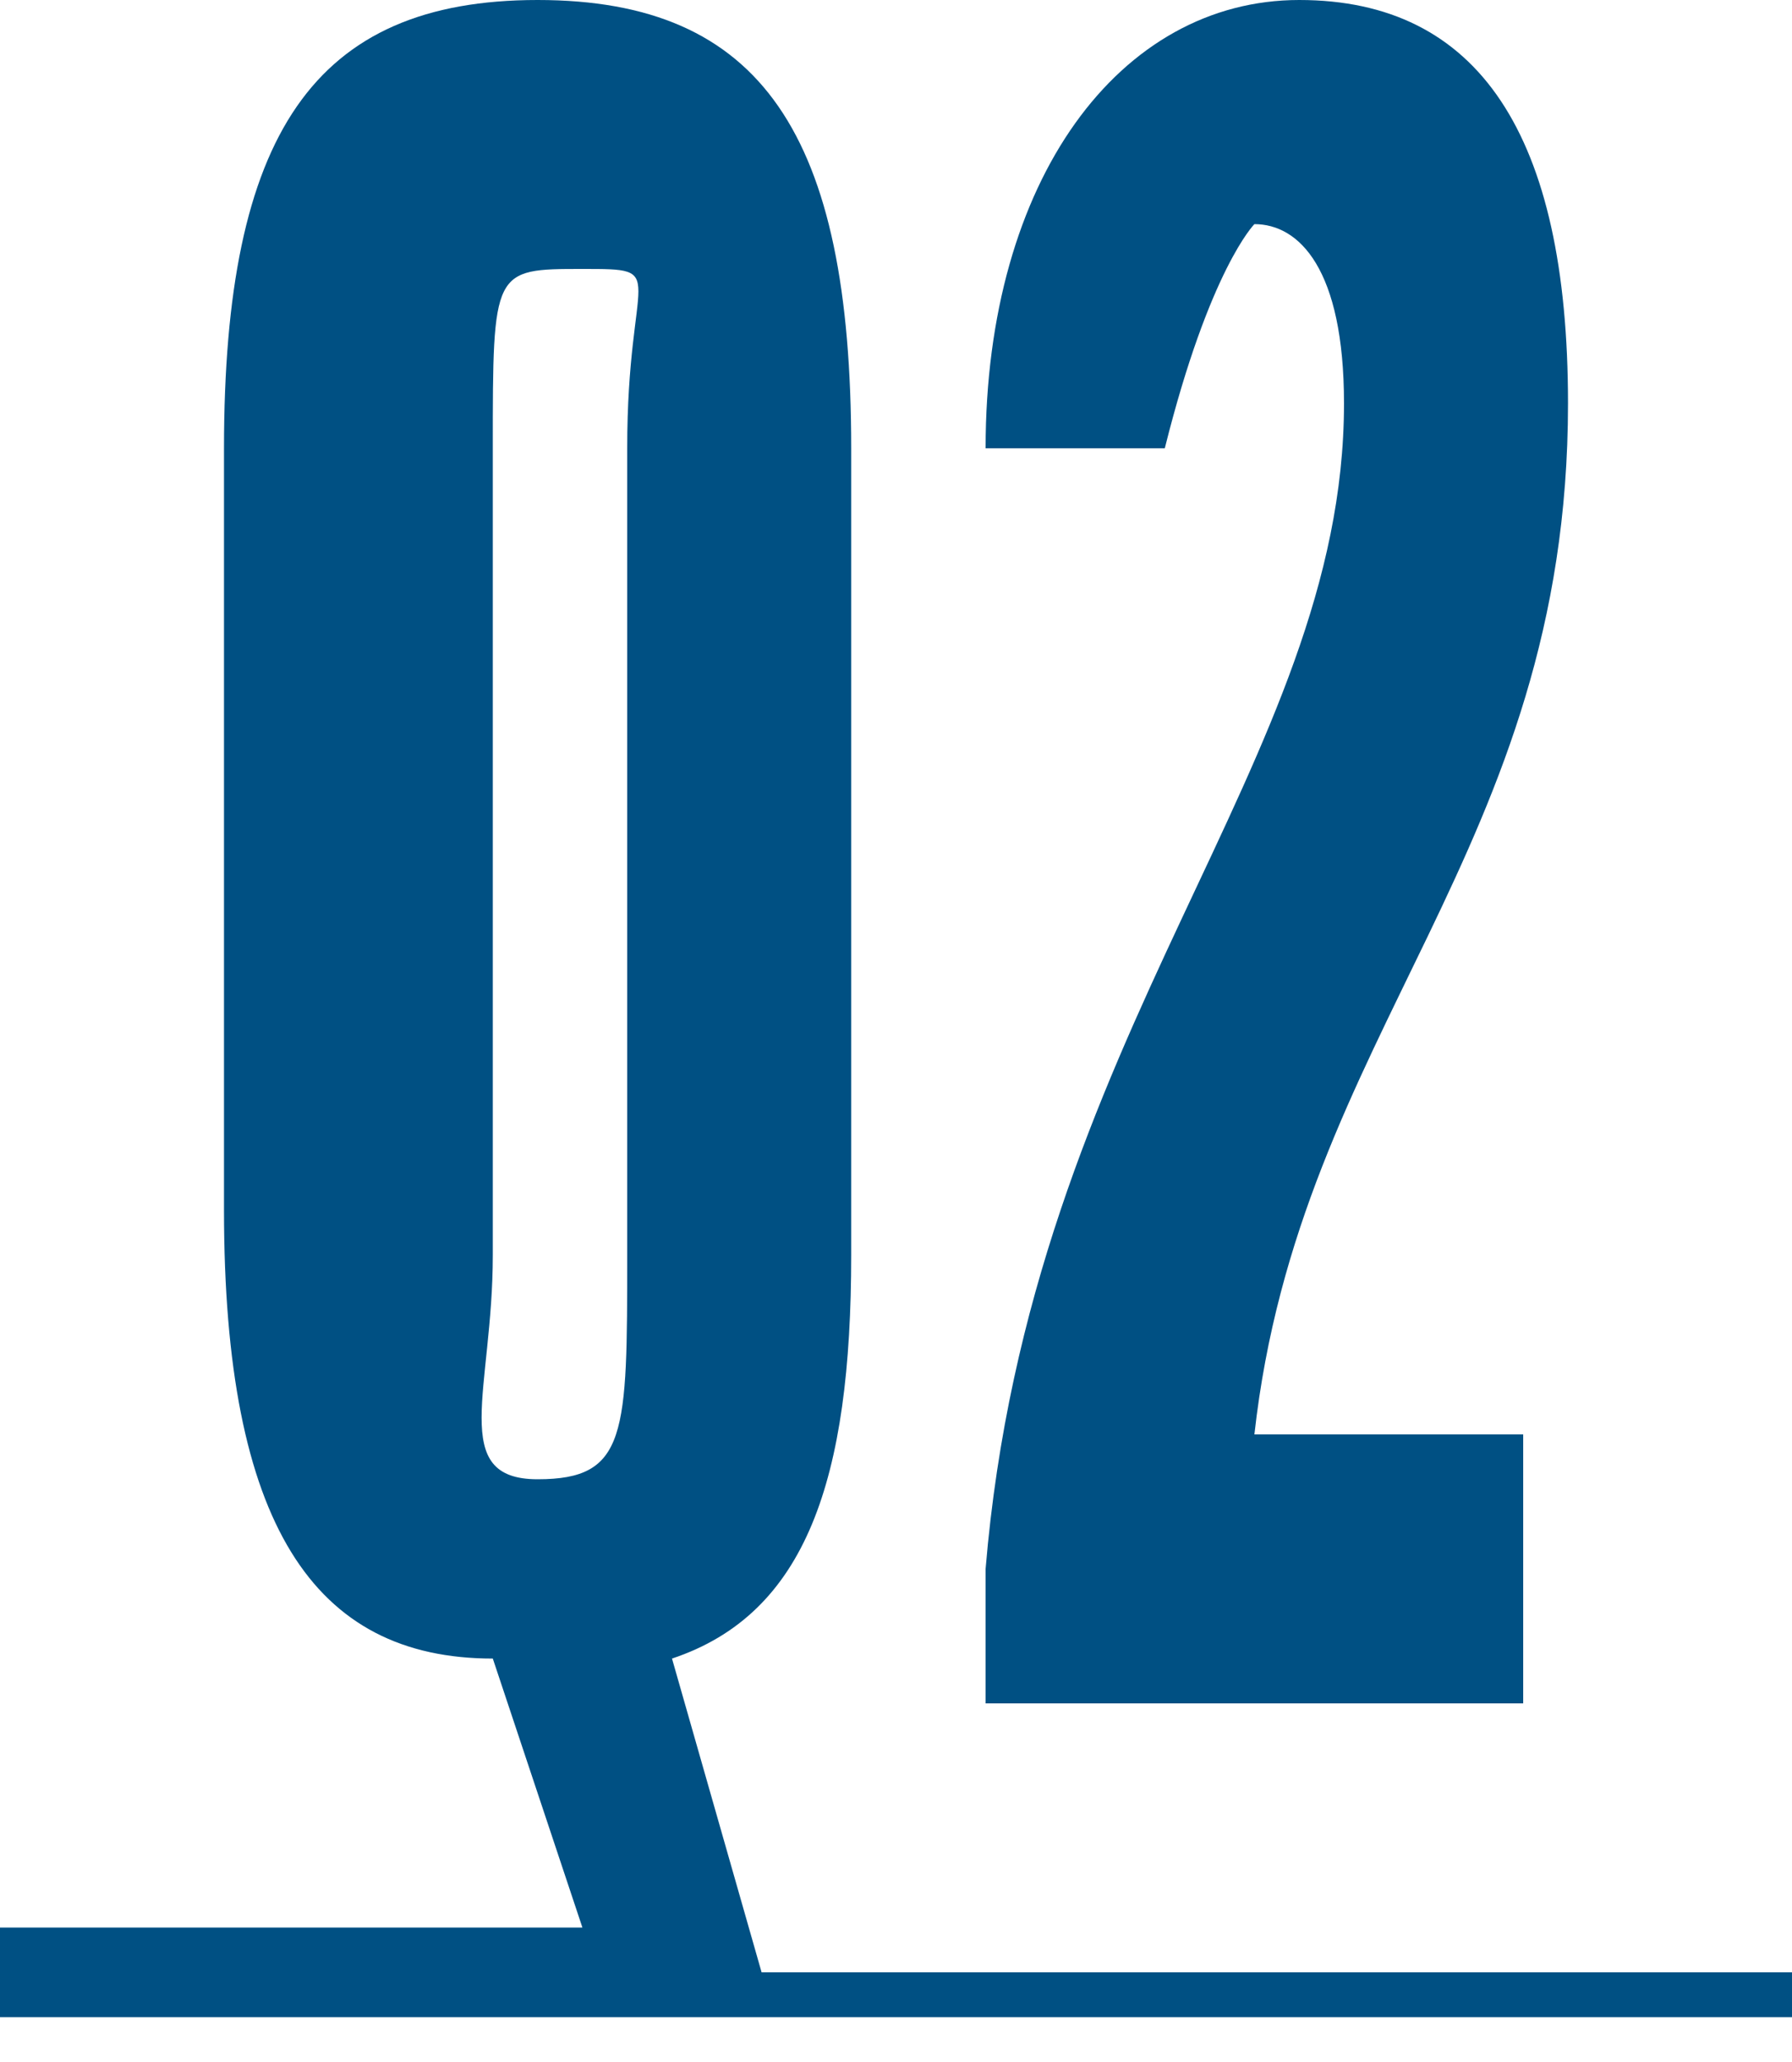
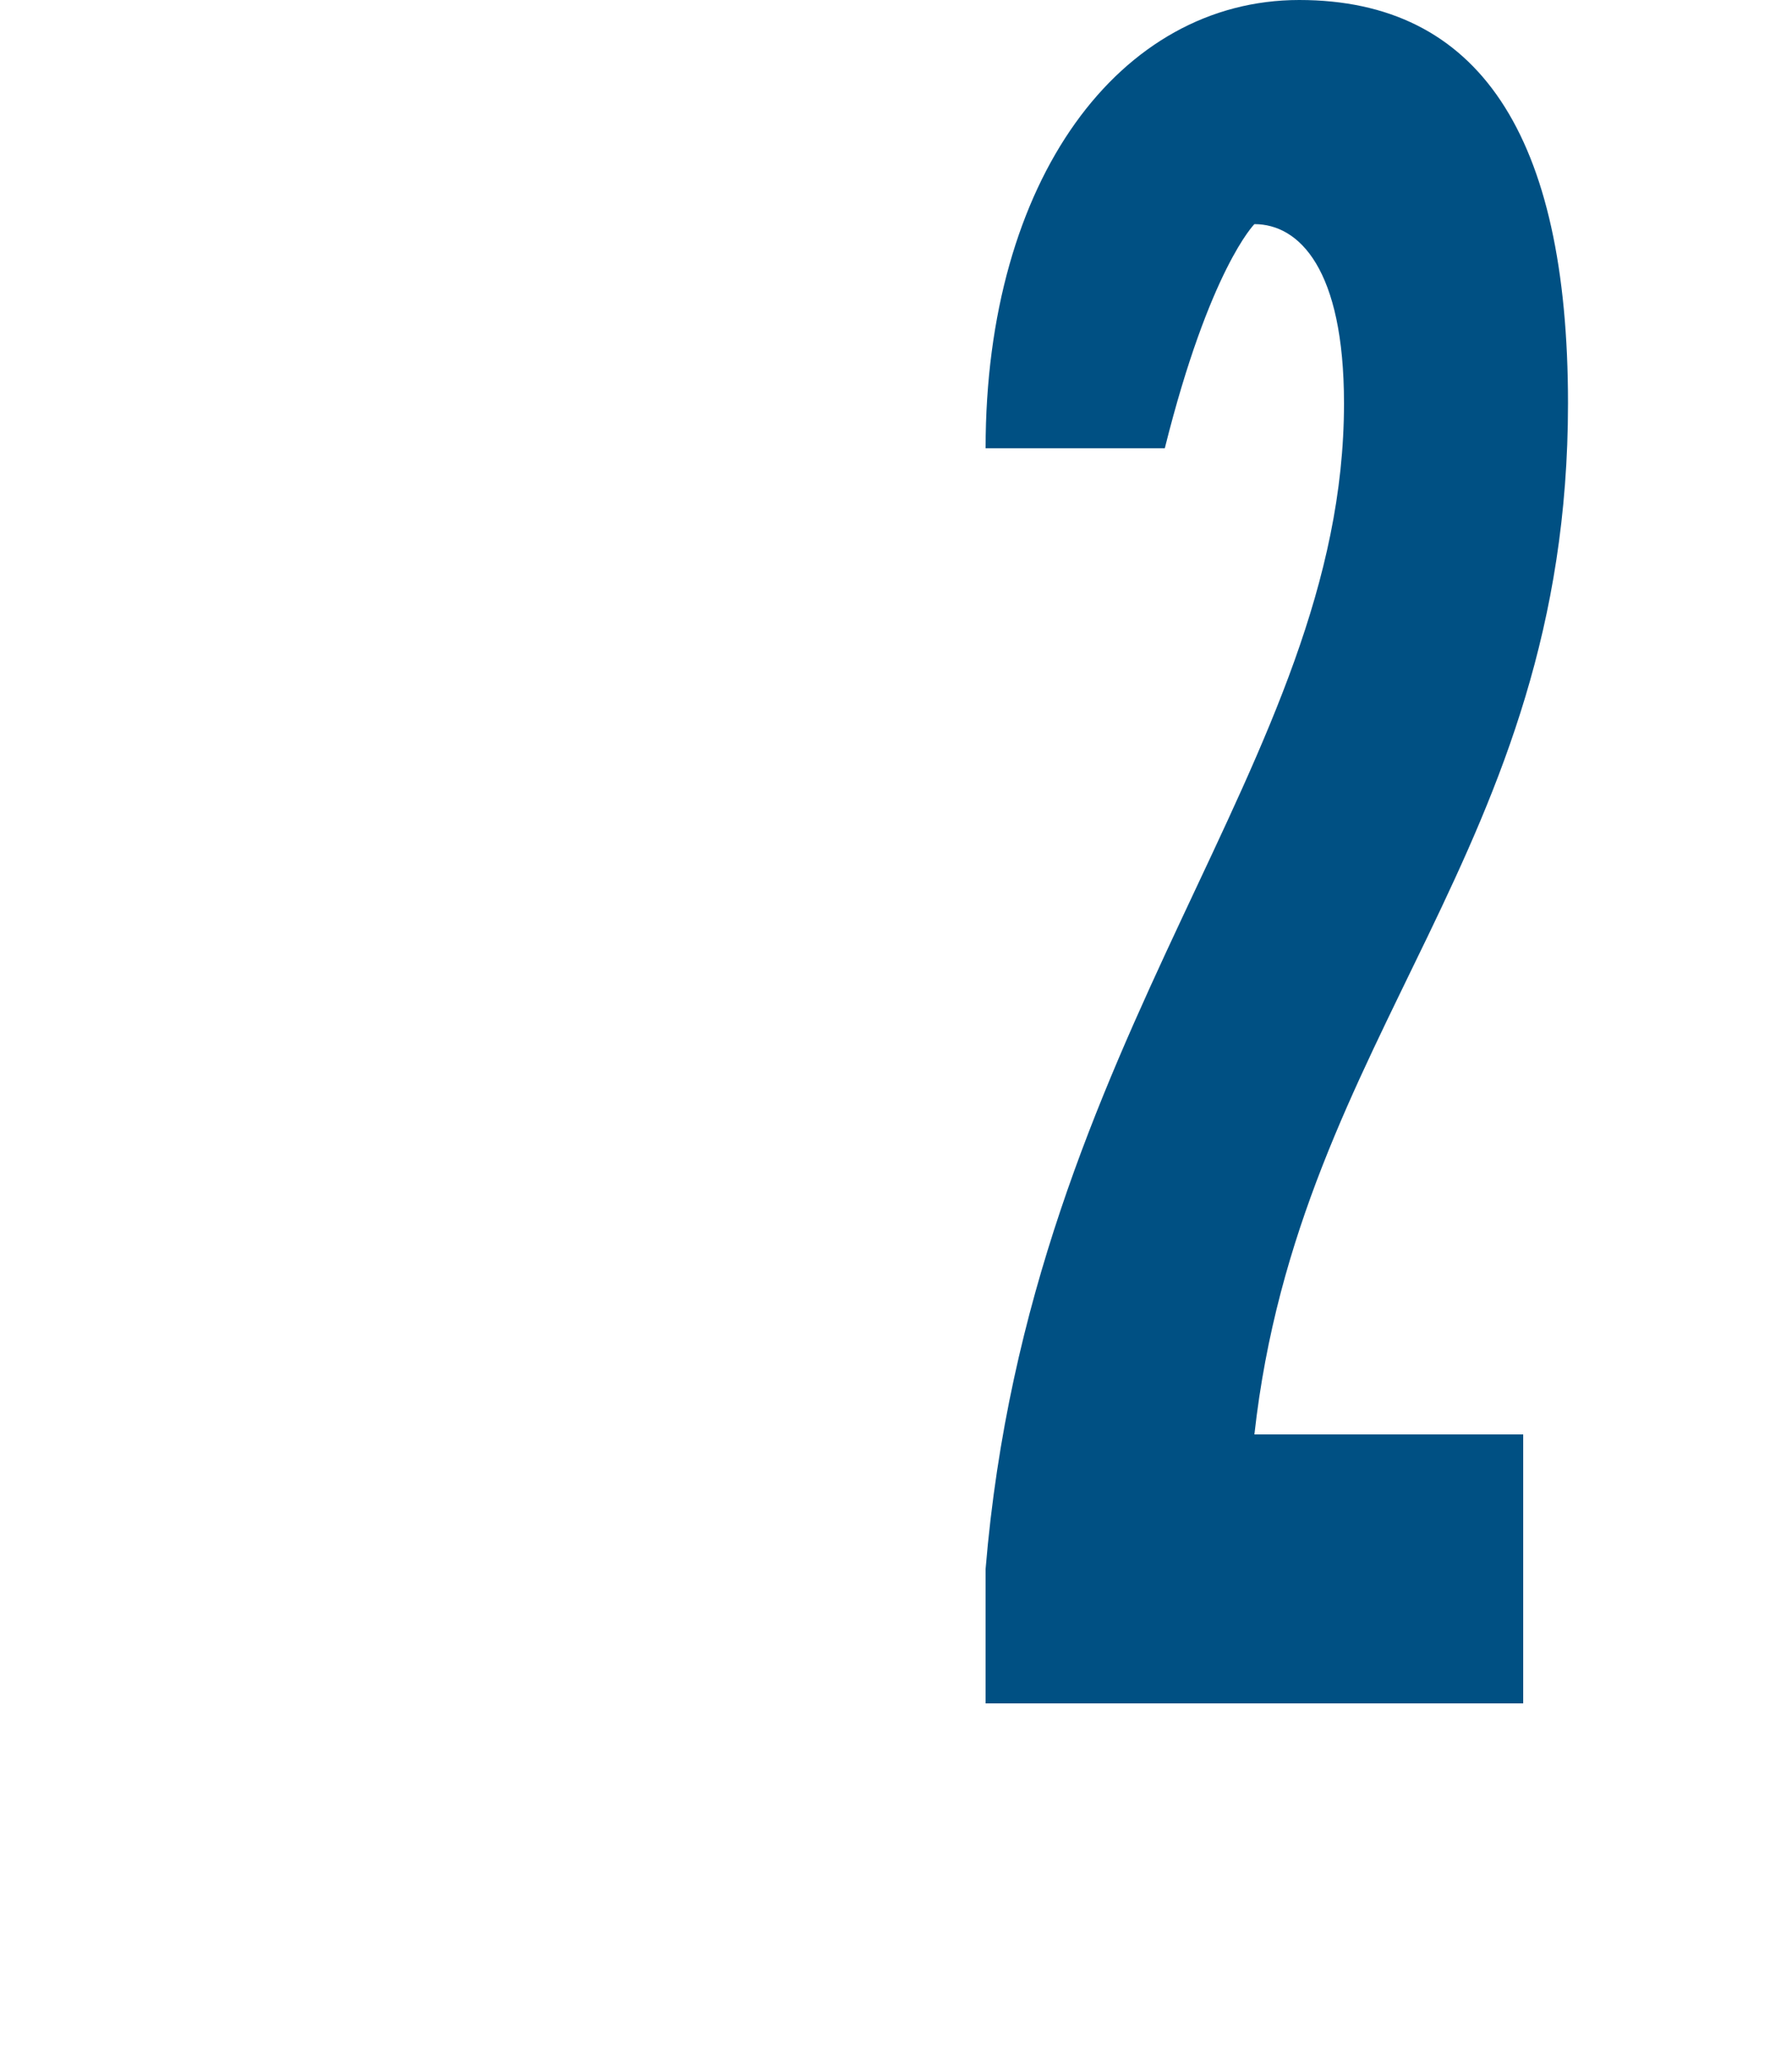
<svg xmlns="http://www.w3.org/2000/svg" version="1.1" id="レイヤー_1" x="0px" y="0px" width="4px" height="4.6px" viewBox="0 0 4 4.6" style="enable-background:new 0 0 4 4.6;" xml:space="preserve">
  <style type="text/css">
	.st0{fill:#005083;}
</style>
  <g>
-     <path class="st0" d="M1.7,4.4L1.7,4.4L1.5,3.7c0.3-0.1,0.4-0.4,0.4-0.9V1c0-0.7-0.2-1-0.7-1S0.5,0.3,0.5,1v1.7c0,0.7,0.2,1,0.6,1   l0.2,0.6H0v0.2h4V4.4H1.7z M1.1,2.8V1c0-0.4,0-0.4,0.2-0.4S1.4,0.6,1.4,1v1.8c0,0.4,0,0.5-0.2,0.5S1.1,3.1,1.1,2.8z" />
    <path class="st0" d="M2.8,0.5C2.9,0.5,3,0.6,3,0.9c0,0.8-0.7,1.4-0.8,2.6v0.3h1.2V3.2H2.8c0.1-0.9,0.7-1.3,0.7-2.3   C3.5,0.3,3.3,0,2.9,0S2.2,0.4,2.2,1l0.4,0C2.7,0.6,2.8,0.5,2.8,0.5z" />
  </g>
</svg>